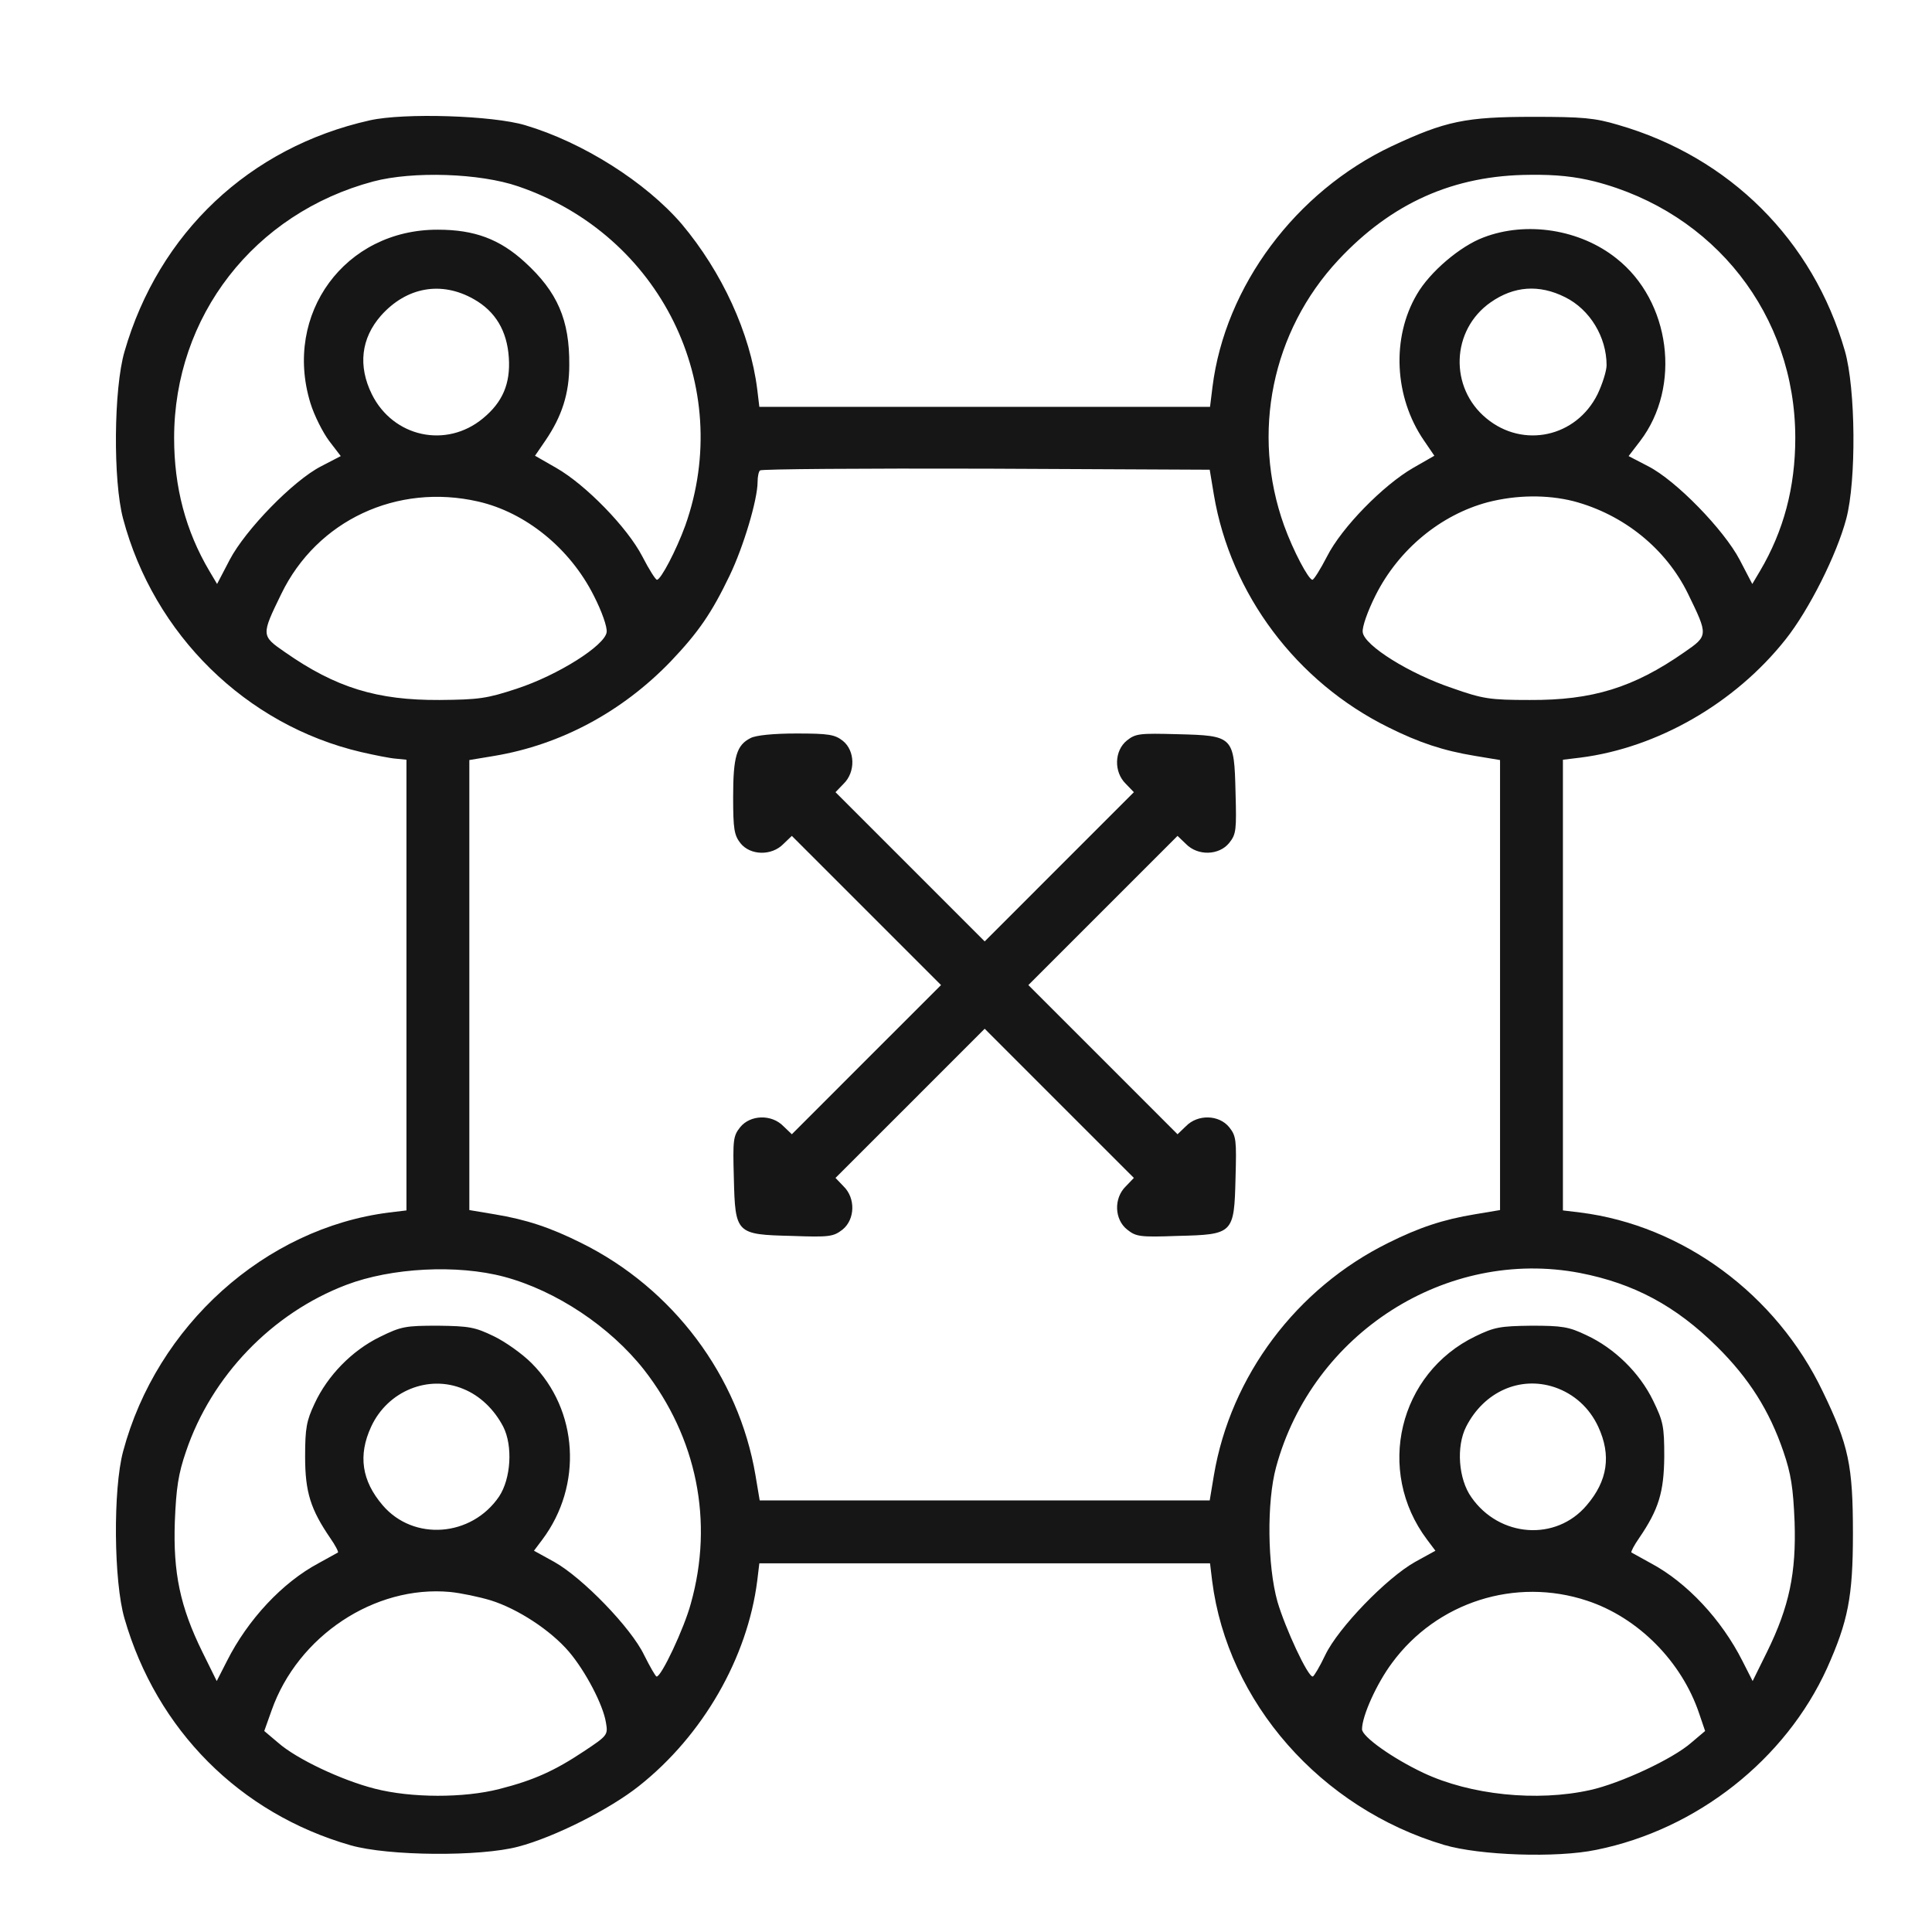
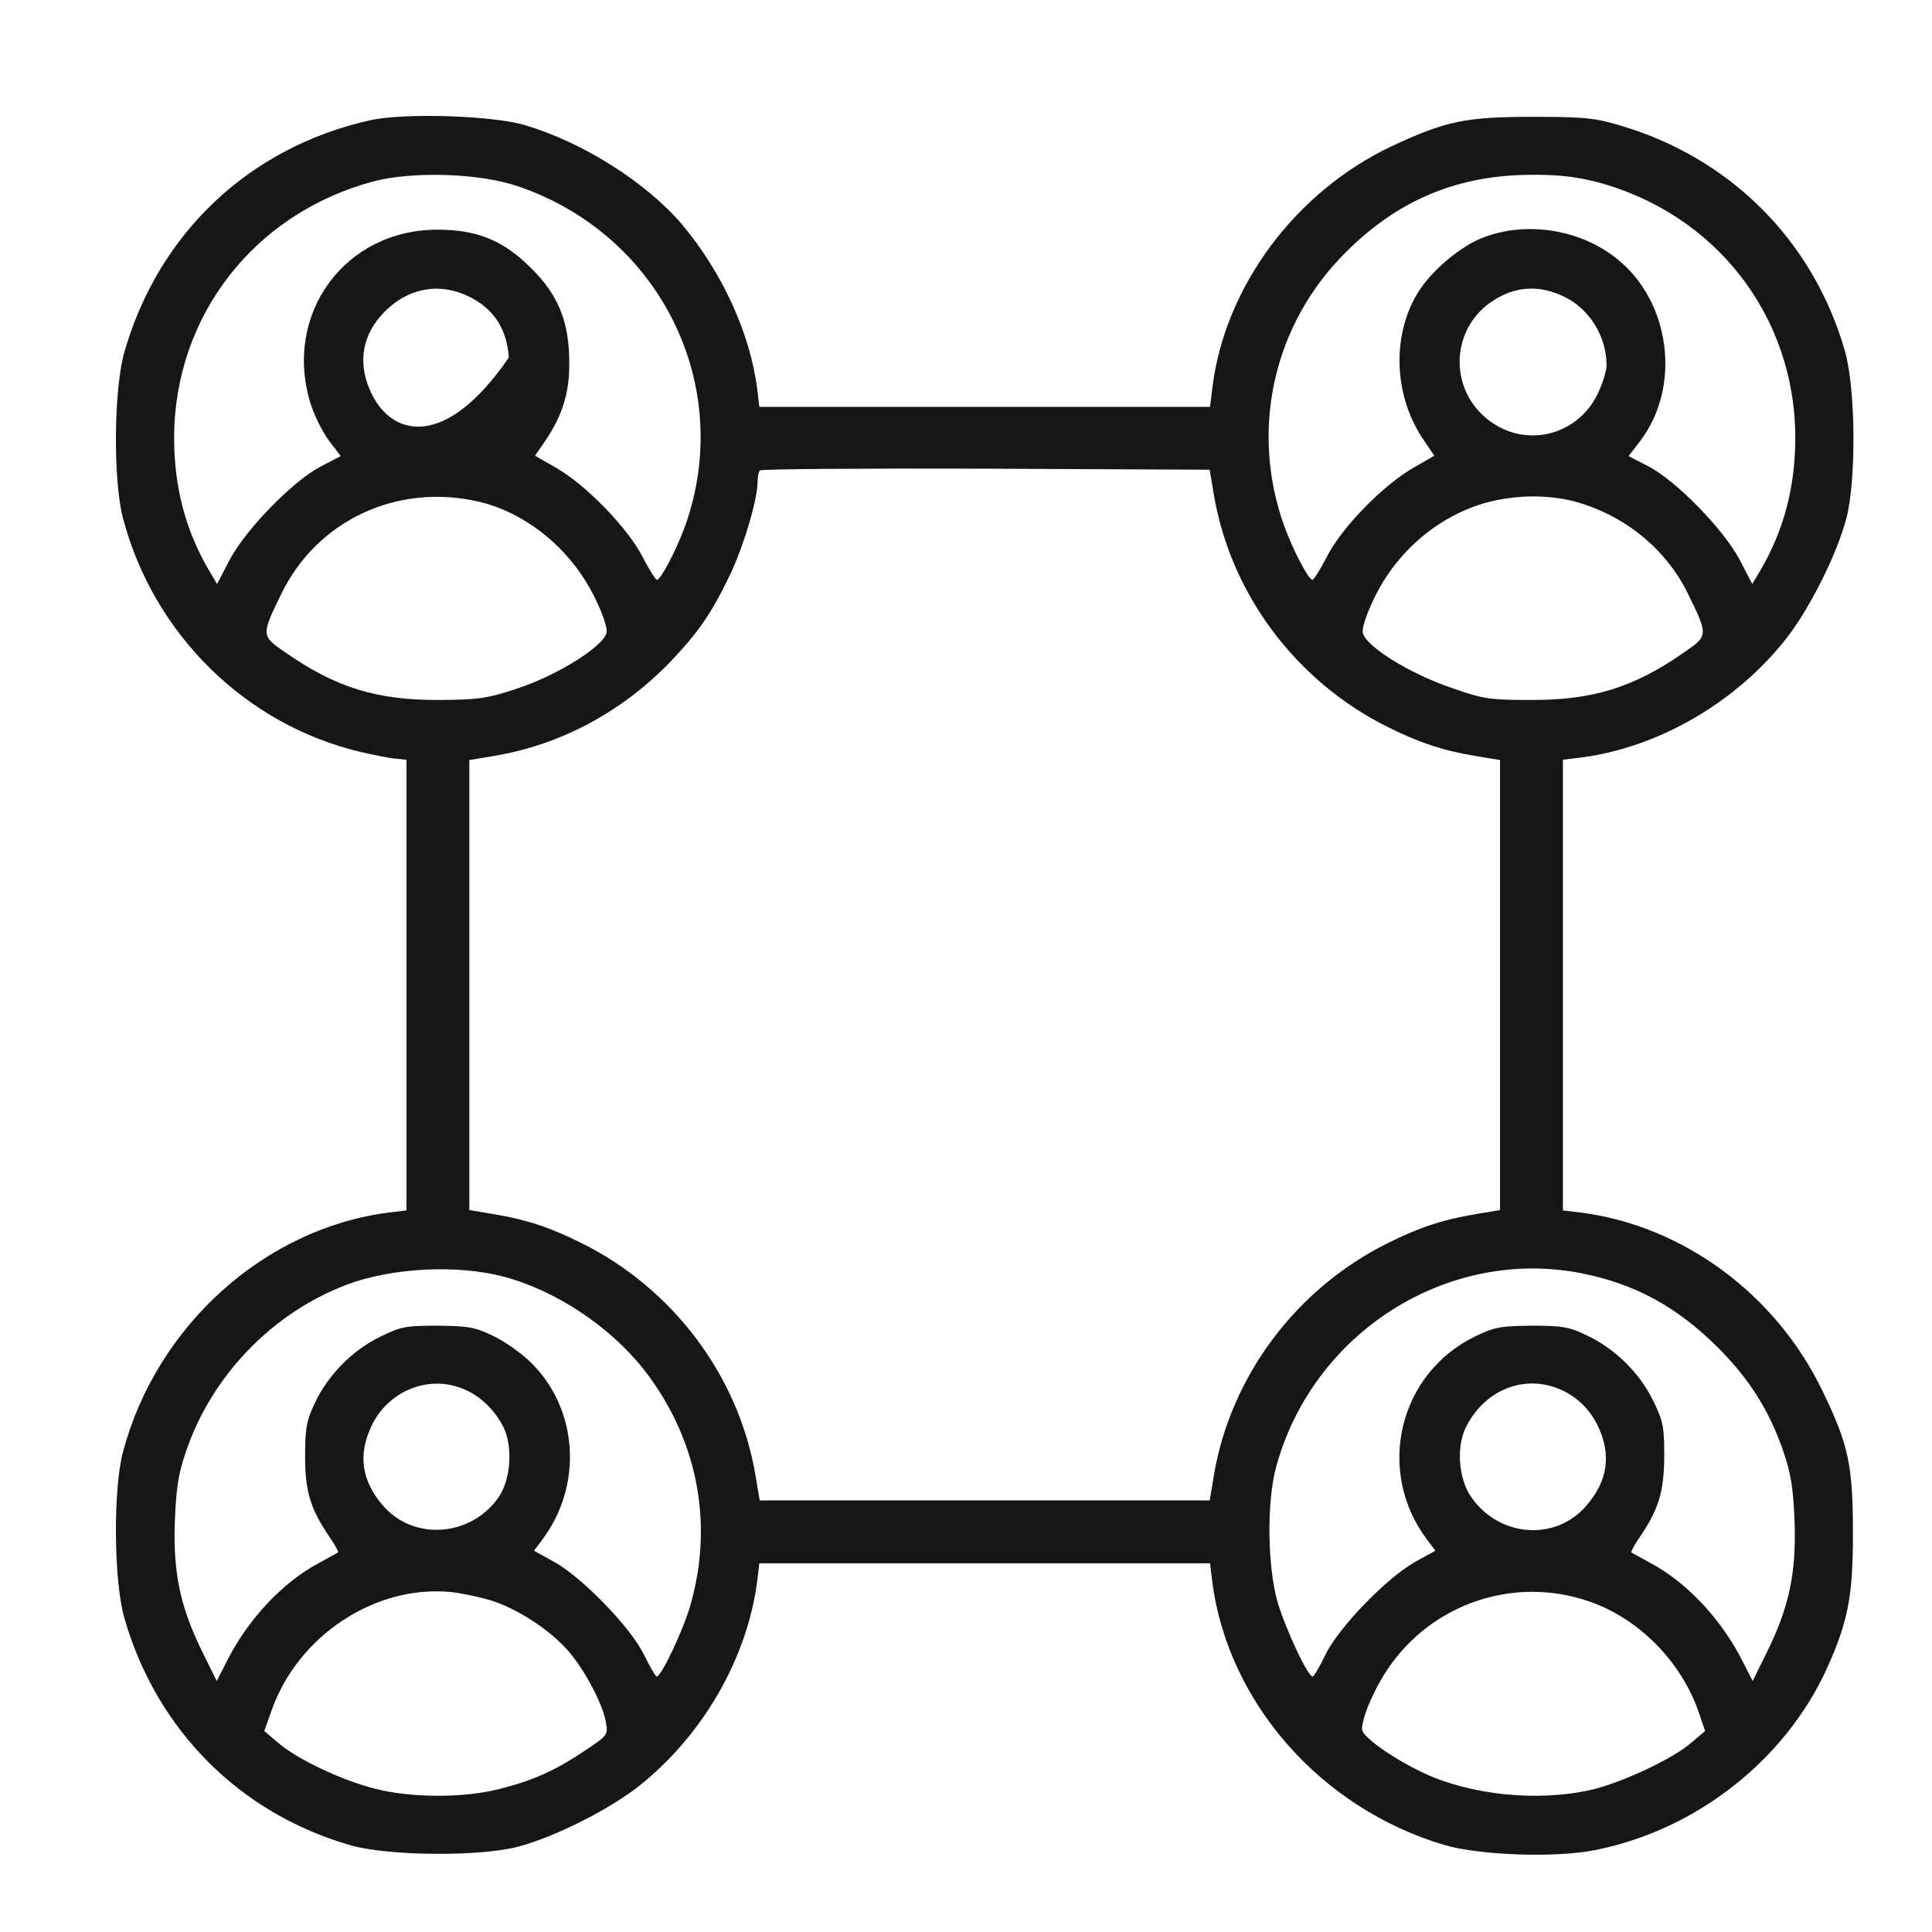
<svg xmlns="http://www.w3.org/2000/svg" width="55" height="55" viewBox="0 0 55 55" fill="none">
-   <path d="M10.527 3.426C7.105 4.192 4.519 6.628 3.544 10.01C3.236 11.065 3.216 13.69 3.504 14.765C4.38 18.067 7.006 20.643 10.278 21.409C10.666 21.498 11.113 21.588 11.273 21.598L11.571 21.628V28.043V34.458L11.074 34.518C7.543 34.965 4.459 37.74 3.504 41.321C3.216 42.395 3.236 45.021 3.544 46.075C4.459 49.248 6.827 51.626 9.979 52.531C11.054 52.839 13.67 52.859 14.754 52.57C15.778 52.302 17.36 51.506 18.195 50.84C20.015 49.398 21.279 47.19 21.557 45.001L21.617 44.504H28.032H34.447L34.507 45.001C34.945 48.463 37.6 51.476 41.111 52.521C42.116 52.819 44.314 52.899 45.448 52.66C48.303 52.083 50.829 50.094 52.013 47.488C52.609 46.155 52.749 45.459 52.749 43.659C52.749 41.719 52.629 41.142 51.893 39.62C50.57 36.845 47.905 34.886 44.99 34.518L44.493 34.458V28.043V21.628L44.99 21.568C47.179 21.289 49.387 20.026 50.829 18.206C51.495 17.37 52.291 15.789 52.56 14.765C52.848 13.68 52.828 11.065 52.52 9.99C51.615 6.837 49.238 4.47 46.065 3.555C45.398 3.356 45.05 3.326 43.648 3.326C41.718 3.326 41.151 3.446 39.62 4.162C36.884 5.455 34.875 8.15 34.517 11.015L34.447 11.582H28.032H21.617L21.557 11.084C21.358 9.483 20.552 7.742 19.409 6.38C18.384 5.186 16.594 4.052 14.953 3.565C14.028 3.287 11.501 3.207 10.527 3.426ZM14.754 5.306C18.802 6.688 20.92 10.985 19.508 14.963C19.25 15.67 18.812 16.505 18.702 16.505C18.663 16.505 18.474 16.207 18.285 15.839C17.857 15.013 16.673 13.8 15.838 13.322L15.231 12.974L15.53 12.537C15.997 11.85 16.206 11.204 16.206 10.388C16.216 9.105 15.868 8.309 14.943 7.464C14.227 6.808 13.51 6.539 12.466 6.539C9.82 6.529 8.06 8.936 8.836 11.472C8.945 11.83 9.194 12.318 9.373 12.556L9.701 12.984L9.144 13.273C8.348 13.68 6.986 15.083 6.538 15.938L6.18 16.625L5.961 16.256C5.285 15.113 4.957 13.869 4.957 12.467C4.957 9.006 7.234 6.071 10.626 5.166C11.75 4.868 13.66 4.928 14.754 5.306ZM45.398 5.166C48.81 6.042 51.108 8.976 51.108 12.467C51.108 13.869 50.779 15.113 50.103 16.256L49.884 16.625L49.526 15.938C49.078 15.083 47.716 13.68 46.92 13.273L46.363 12.984L46.691 12.556C47.875 11.005 47.557 8.568 46.015 7.355C44.98 6.529 43.459 6.29 42.235 6.758C41.569 7.006 40.704 7.742 40.336 8.379C39.609 9.612 39.689 11.303 40.535 12.537L40.833 12.974L40.226 13.322C39.381 13.81 38.197 15.013 37.779 15.839C37.59 16.207 37.401 16.505 37.362 16.505C37.252 16.505 36.815 15.68 36.556 14.963C35.611 12.328 36.208 9.433 38.098 7.404C39.62 5.773 41.39 4.987 43.558 4.977C44.304 4.967 44.841 5.027 45.398 5.166ZM13.491 8.518C14.107 8.866 14.435 9.423 14.485 10.179C14.535 10.925 14.306 11.452 13.749 11.91C12.705 12.775 11.193 12.447 10.586 11.224C10.188 10.418 10.278 9.632 10.845 8.986C11.571 8.17 12.566 7.991 13.491 8.518ZM44.553 8.459C45.259 8.807 45.736 9.592 45.736 10.398C45.736 10.557 45.617 10.935 45.478 11.224C44.871 12.447 43.359 12.775 42.315 11.91C41.251 11.035 41.31 9.394 42.434 8.608C43.101 8.14 43.817 8.091 44.553 8.459ZM34.557 14.088C35.034 16.913 36.904 19.41 39.52 20.703C40.395 21.14 41.082 21.369 41.987 21.518L42.703 21.637V28.043V34.448L41.987 34.568C41.082 34.717 40.395 34.946 39.52 35.383C36.904 36.676 35.034 39.173 34.557 41.998L34.438 42.714H28.032H21.627L21.507 41.998C21.03 39.173 19.16 36.676 16.544 35.383C15.669 34.946 14.982 34.717 14.077 34.568L13.361 34.448V28.043V21.637L14.077 21.518C15.967 21.2 17.708 20.265 19.09 18.833C19.896 17.987 20.264 17.44 20.771 16.386C21.169 15.56 21.567 14.217 21.567 13.72C21.567 13.571 21.597 13.422 21.637 13.392C21.666 13.352 24.571 13.332 28.072 13.342L34.438 13.372L34.557 14.088ZM13.61 14.277C14.963 14.585 16.226 15.61 16.902 16.953C17.131 17.4 17.29 17.848 17.27 17.997C17.22 18.375 15.888 19.221 14.704 19.608C13.859 19.887 13.63 19.917 12.516 19.927C10.735 19.937 9.562 19.579 8.11 18.564C7.433 18.097 7.433 18.087 8.01 16.903C9.025 14.814 11.302 13.75 13.61 14.277ZM44.792 14.267C46.224 14.645 47.427 15.62 48.054 16.903C48.631 18.087 48.631 18.097 47.955 18.564C46.502 19.579 45.329 19.937 43.548 19.927C42.414 19.927 42.215 19.897 41.34 19.588C40.127 19.181 38.834 18.375 38.794 17.997C38.774 17.848 38.933 17.4 39.162 16.943C39.818 15.64 41.012 14.655 42.355 14.297C43.17 14.088 44.036 14.078 44.792 14.267ZM14.356 36.348C15.838 36.746 17.37 37.77 18.334 38.994C19.836 40.923 20.324 43.31 19.667 45.648C19.478 46.354 18.822 47.746 18.692 47.727C18.663 47.727 18.503 47.448 18.334 47.11C17.966 46.344 16.594 44.922 15.778 44.464L15.201 44.146L15.44 43.828C16.594 42.286 16.465 40.138 15.132 38.805C14.863 38.536 14.386 38.198 14.057 38.039C13.52 37.78 13.361 37.751 12.466 37.74C11.541 37.74 11.422 37.76 10.815 38.059C10.019 38.447 9.323 39.163 8.955 39.959C8.726 40.446 8.686 40.655 8.686 41.47C8.686 42.485 8.846 42.972 9.403 43.788C9.542 43.987 9.641 44.176 9.621 44.196C9.602 44.206 9.353 44.345 9.064 44.504C8.04 45.051 7.055 46.105 6.459 47.289L6.17 47.856L5.762 47.03C5.126 45.737 4.927 44.773 4.977 43.32C5.016 42.356 5.076 41.958 5.295 41.321C6.021 39.173 7.742 37.382 9.86 36.577C11.143 36.089 13.013 35.99 14.356 36.348ZM44.98 36.239C46.512 36.537 47.706 37.174 48.88 38.337C49.794 39.242 50.371 40.157 50.769 41.321C50.988 41.958 51.048 42.356 51.088 43.32C51.137 44.773 50.938 45.737 50.302 47.03L49.894 47.856L49.606 47.289C49.009 46.105 48.024 45.051 47 44.504C46.711 44.345 46.462 44.206 46.443 44.196C46.423 44.176 46.522 43.987 46.661 43.788C47.218 42.972 47.368 42.485 47.378 41.47C47.378 40.595 47.348 40.466 47.059 39.869C46.671 39.073 45.955 38.377 45.16 38.009C44.662 37.77 44.473 37.74 43.598 37.74C42.703 37.751 42.544 37.78 42.007 38.039C39.818 39.093 39.152 41.868 40.624 43.828L40.863 44.146L40.286 44.464C39.47 44.922 38.098 46.344 37.73 47.11C37.571 47.448 37.401 47.727 37.372 47.727C37.232 47.746 36.586 46.344 36.367 45.598C36.079 44.574 36.059 42.753 36.327 41.769C37.362 37.949 41.181 35.513 44.98 36.239ZM13.192 39.541C13.66 39.73 14.067 40.118 14.326 40.615C14.604 41.162 14.545 42.097 14.207 42.604C13.421 43.758 11.77 43.877 10.895 42.853C10.298 42.157 10.188 41.431 10.566 40.615C11.034 39.6 12.197 39.123 13.192 39.541ZM44.255 39.491C44.811 39.68 45.249 40.078 45.498 40.615C45.876 41.431 45.766 42.157 45.169 42.853C44.294 43.887 42.683 43.768 41.887 42.624C41.519 42.107 41.45 41.182 41.738 40.615C42.245 39.62 43.27 39.163 44.255 39.491ZM13.968 45.558C14.734 45.797 15.669 46.404 16.196 47.02C16.663 47.568 17.171 48.532 17.25 49.039C17.31 49.388 17.3 49.407 16.624 49.855C15.788 50.412 15.191 50.681 14.217 50.929C13.212 51.188 11.71 51.188 10.666 50.919C9.731 50.681 8.438 50.074 7.911 49.606L7.523 49.278L7.732 48.691C8.478 46.573 10.666 45.121 12.814 45.32C13.113 45.349 13.64 45.459 13.968 45.558ZM45.179 45.568C46.632 46.046 47.875 47.299 48.372 48.781L48.541 49.278L48.153 49.606C47.626 50.074 46.124 50.77 45.269 50.959C43.747 51.297 41.857 51.098 40.525 50.472C39.639 50.054 38.774 49.437 38.774 49.228C38.774 48.85 39.192 47.925 39.629 47.339C40.903 45.608 43.141 44.892 45.179 45.568Z" fill="#161616" />
-   <path d="M21.368 21.011C20.97 21.21 20.871 21.538 20.871 22.682C20.871 23.607 20.901 23.776 21.08 24.005C21.358 24.353 21.965 24.373 22.303 24.025L22.542 23.796L24.66 25.914L26.789 28.043L24.66 30.171L22.542 32.29L22.303 32.061C21.965 31.713 21.358 31.733 21.07 32.091C20.871 32.34 20.861 32.459 20.891 33.533C20.93 35.125 20.95 35.145 22.542 35.184C23.616 35.224 23.725 35.204 23.984 35.005C24.342 34.717 24.362 34.11 24.014 33.772L23.785 33.533L25.904 31.415L28.032 29.286L30.16 31.415L32.279 33.533L32.05 33.772C31.702 34.11 31.722 34.717 32.09 35.005C32.339 35.204 32.448 35.224 33.522 35.184C35.114 35.145 35.134 35.125 35.173 33.533C35.203 32.459 35.193 32.34 34.994 32.091C34.706 31.733 34.099 31.713 33.761 32.061L33.522 32.29L31.404 30.171L29.275 28.043L31.404 25.914L33.522 23.796L33.761 24.025C34.099 24.373 34.706 24.353 34.994 23.995C35.193 23.746 35.203 23.627 35.173 22.552C35.134 20.961 35.114 20.941 33.522 20.901C32.448 20.872 32.329 20.881 32.08 21.081C31.722 21.369 31.702 21.976 32.05 22.314L32.279 22.552L30.16 24.671L28.032 26.8L25.904 24.671L23.785 22.552L24.014 22.314C24.362 21.976 24.342 21.369 23.994 21.09C23.765 20.911 23.596 20.881 22.671 20.881C22.024 20.881 21.517 20.931 21.368 21.011Z" fill="#161616" />
+   <path d="M10.527 3.426C7.105 4.192 4.519 6.628 3.544 10.01C3.236 11.065 3.216 13.69 3.504 14.765C4.38 18.067 7.006 20.643 10.278 21.409C10.666 21.498 11.113 21.588 11.273 21.598L11.571 21.628V28.043V34.458L11.074 34.518C7.543 34.965 4.459 37.74 3.504 41.321C3.216 42.395 3.236 45.021 3.544 46.075C4.459 49.248 6.827 51.626 9.979 52.531C11.054 52.839 13.67 52.859 14.754 52.57C15.778 52.302 17.36 51.506 18.195 50.84C20.015 49.398 21.279 47.19 21.557 45.001L21.617 44.504H28.032H34.447L34.507 45.001C34.945 48.463 37.6 51.476 41.111 52.521C42.116 52.819 44.314 52.899 45.448 52.66C48.303 52.083 50.829 50.094 52.013 47.488C52.609 46.155 52.749 45.459 52.749 43.659C52.749 41.719 52.629 41.142 51.893 39.62C50.57 36.845 47.905 34.886 44.99 34.518L44.493 34.458V28.043V21.628L44.99 21.568C47.179 21.289 49.387 20.026 50.829 18.206C51.495 17.37 52.291 15.789 52.56 14.765C52.848 13.68 52.828 11.065 52.52 9.99C51.615 6.837 49.238 4.47 46.065 3.555C45.398 3.356 45.05 3.326 43.648 3.326C41.718 3.326 41.151 3.446 39.62 4.162C36.884 5.455 34.875 8.15 34.517 11.015L34.447 11.582H28.032H21.617L21.557 11.084C21.358 9.483 20.552 7.742 19.409 6.38C18.384 5.186 16.594 4.052 14.953 3.565C14.028 3.287 11.501 3.207 10.527 3.426ZM14.754 5.306C18.802 6.688 20.92 10.985 19.508 14.963C19.25 15.67 18.812 16.505 18.702 16.505C18.663 16.505 18.474 16.207 18.285 15.839C17.857 15.013 16.673 13.8 15.838 13.322L15.231 12.974L15.53 12.537C15.997 11.85 16.206 11.204 16.206 10.388C16.216 9.105 15.868 8.309 14.943 7.464C14.227 6.808 13.51 6.539 12.466 6.539C9.82 6.529 8.06 8.936 8.836 11.472C8.945 11.83 9.194 12.318 9.373 12.556L9.701 12.984L9.144 13.273C8.348 13.68 6.986 15.083 6.538 15.938L6.18 16.625L5.961 16.256C5.285 15.113 4.957 13.869 4.957 12.467C4.957 9.006 7.234 6.071 10.626 5.166C11.75 4.868 13.66 4.928 14.754 5.306ZM45.398 5.166C48.81 6.042 51.108 8.976 51.108 12.467C51.108 13.869 50.779 15.113 50.103 16.256L49.884 16.625L49.526 15.938C49.078 15.083 47.716 13.68 46.92 13.273L46.363 12.984L46.691 12.556C47.875 11.005 47.557 8.568 46.015 7.355C44.98 6.529 43.459 6.29 42.235 6.758C41.569 7.006 40.704 7.742 40.336 8.379C39.609 9.612 39.689 11.303 40.535 12.537L40.833 12.974L40.226 13.322C39.381 13.81 38.197 15.013 37.779 15.839C37.59 16.207 37.401 16.505 37.362 16.505C37.252 16.505 36.815 15.68 36.556 14.963C35.611 12.328 36.208 9.433 38.098 7.404C39.62 5.773 41.39 4.987 43.558 4.977C44.304 4.967 44.841 5.027 45.398 5.166ZM13.491 8.518C14.107 8.866 14.435 9.423 14.485 10.179C12.705 12.775 11.193 12.447 10.586 11.224C10.188 10.418 10.278 9.632 10.845 8.986C11.571 8.17 12.566 7.991 13.491 8.518ZM44.553 8.459C45.259 8.807 45.736 9.592 45.736 10.398C45.736 10.557 45.617 10.935 45.478 11.224C44.871 12.447 43.359 12.775 42.315 11.91C41.251 11.035 41.31 9.394 42.434 8.608C43.101 8.14 43.817 8.091 44.553 8.459ZM34.557 14.088C35.034 16.913 36.904 19.41 39.52 20.703C40.395 21.14 41.082 21.369 41.987 21.518L42.703 21.637V28.043V34.448L41.987 34.568C41.082 34.717 40.395 34.946 39.52 35.383C36.904 36.676 35.034 39.173 34.557 41.998L34.438 42.714H28.032H21.627L21.507 41.998C21.03 39.173 19.16 36.676 16.544 35.383C15.669 34.946 14.982 34.717 14.077 34.568L13.361 34.448V28.043V21.637L14.077 21.518C15.967 21.2 17.708 20.265 19.09 18.833C19.896 17.987 20.264 17.44 20.771 16.386C21.169 15.56 21.567 14.217 21.567 13.72C21.567 13.571 21.597 13.422 21.637 13.392C21.666 13.352 24.571 13.332 28.072 13.342L34.438 13.372L34.557 14.088ZM13.61 14.277C14.963 14.585 16.226 15.61 16.902 16.953C17.131 17.4 17.29 17.848 17.27 17.997C17.22 18.375 15.888 19.221 14.704 19.608C13.859 19.887 13.63 19.917 12.516 19.927C10.735 19.937 9.562 19.579 8.11 18.564C7.433 18.097 7.433 18.087 8.01 16.903C9.025 14.814 11.302 13.75 13.61 14.277ZM44.792 14.267C46.224 14.645 47.427 15.62 48.054 16.903C48.631 18.087 48.631 18.097 47.955 18.564C46.502 19.579 45.329 19.937 43.548 19.927C42.414 19.927 42.215 19.897 41.34 19.588C40.127 19.181 38.834 18.375 38.794 17.997C38.774 17.848 38.933 17.4 39.162 16.943C39.818 15.64 41.012 14.655 42.355 14.297C43.17 14.088 44.036 14.078 44.792 14.267ZM14.356 36.348C15.838 36.746 17.37 37.77 18.334 38.994C19.836 40.923 20.324 43.31 19.667 45.648C19.478 46.354 18.822 47.746 18.692 47.727C18.663 47.727 18.503 47.448 18.334 47.11C17.966 46.344 16.594 44.922 15.778 44.464L15.201 44.146L15.44 43.828C16.594 42.286 16.465 40.138 15.132 38.805C14.863 38.536 14.386 38.198 14.057 38.039C13.52 37.78 13.361 37.751 12.466 37.74C11.541 37.74 11.422 37.76 10.815 38.059C10.019 38.447 9.323 39.163 8.955 39.959C8.726 40.446 8.686 40.655 8.686 41.47C8.686 42.485 8.846 42.972 9.403 43.788C9.542 43.987 9.641 44.176 9.621 44.196C9.602 44.206 9.353 44.345 9.064 44.504C8.04 45.051 7.055 46.105 6.459 47.289L6.17 47.856L5.762 47.03C5.126 45.737 4.927 44.773 4.977 43.32C5.016 42.356 5.076 41.958 5.295 41.321C6.021 39.173 7.742 37.382 9.86 36.577C11.143 36.089 13.013 35.99 14.356 36.348ZM44.98 36.239C46.512 36.537 47.706 37.174 48.88 38.337C49.794 39.242 50.371 40.157 50.769 41.321C50.988 41.958 51.048 42.356 51.088 43.32C51.137 44.773 50.938 45.737 50.302 47.03L49.894 47.856L49.606 47.289C49.009 46.105 48.024 45.051 47 44.504C46.711 44.345 46.462 44.206 46.443 44.196C46.423 44.176 46.522 43.987 46.661 43.788C47.218 42.972 47.368 42.485 47.378 41.47C47.378 40.595 47.348 40.466 47.059 39.869C46.671 39.073 45.955 38.377 45.16 38.009C44.662 37.77 44.473 37.74 43.598 37.74C42.703 37.751 42.544 37.78 42.007 38.039C39.818 39.093 39.152 41.868 40.624 43.828L40.863 44.146L40.286 44.464C39.47 44.922 38.098 46.344 37.73 47.11C37.571 47.448 37.401 47.727 37.372 47.727C37.232 47.746 36.586 46.344 36.367 45.598C36.079 44.574 36.059 42.753 36.327 41.769C37.362 37.949 41.181 35.513 44.98 36.239ZM13.192 39.541C13.66 39.73 14.067 40.118 14.326 40.615C14.604 41.162 14.545 42.097 14.207 42.604C13.421 43.758 11.77 43.877 10.895 42.853C10.298 42.157 10.188 41.431 10.566 40.615C11.034 39.6 12.197 39.123 13.192 39.541ZM44.255 39.491C44.811 39.68 45.249 40.078 45.498 40.615C45.876 41.431 45.766 42.157 45.169 42.853C44.294 43.887 42.683 43.768 41.887 42.624C41.519 42.107 41.45 41.182 41.738 40.615C42.245 39.62 43.27 39.163 44.255 39.491ZM13.968 45.558C14.734 45.797 15.669 46.404 16.196 47.02C16.663 47.568 17.171 48.532 17.25 49.039C17.31 49.388 17.3 49.407 16.624 49.855C15.788 50.412 15.191 50.681 14.217 50.929C13.212 51.188 11.71 51.188 10.666 50.919C9.731 50.681 8.438 50.074 7.911 49.606L7.523 49.278L7.732 48.691C8.478 46.573 10.666 45.121 12.814 45.32C13.113 45.349 13.64 45.459 13.968 45.558ZM45.179 45.568C46.632 46.046 47.875 47.299 48.372 48.781L48.541 49.278L48.153 49.606C47.626 50.074 46.124 50.77 45.269 50.959C43.747 51.297 41.857 51.098 40.525 50.472C39.639 50.054 38.774 49.437 38.774 49.228C38.774 48.85 39.192 47.925 39.629 47.339C40.903 45.608 43.141 44.892 45.179 45.568Z" fill="#161616" />
</svg>